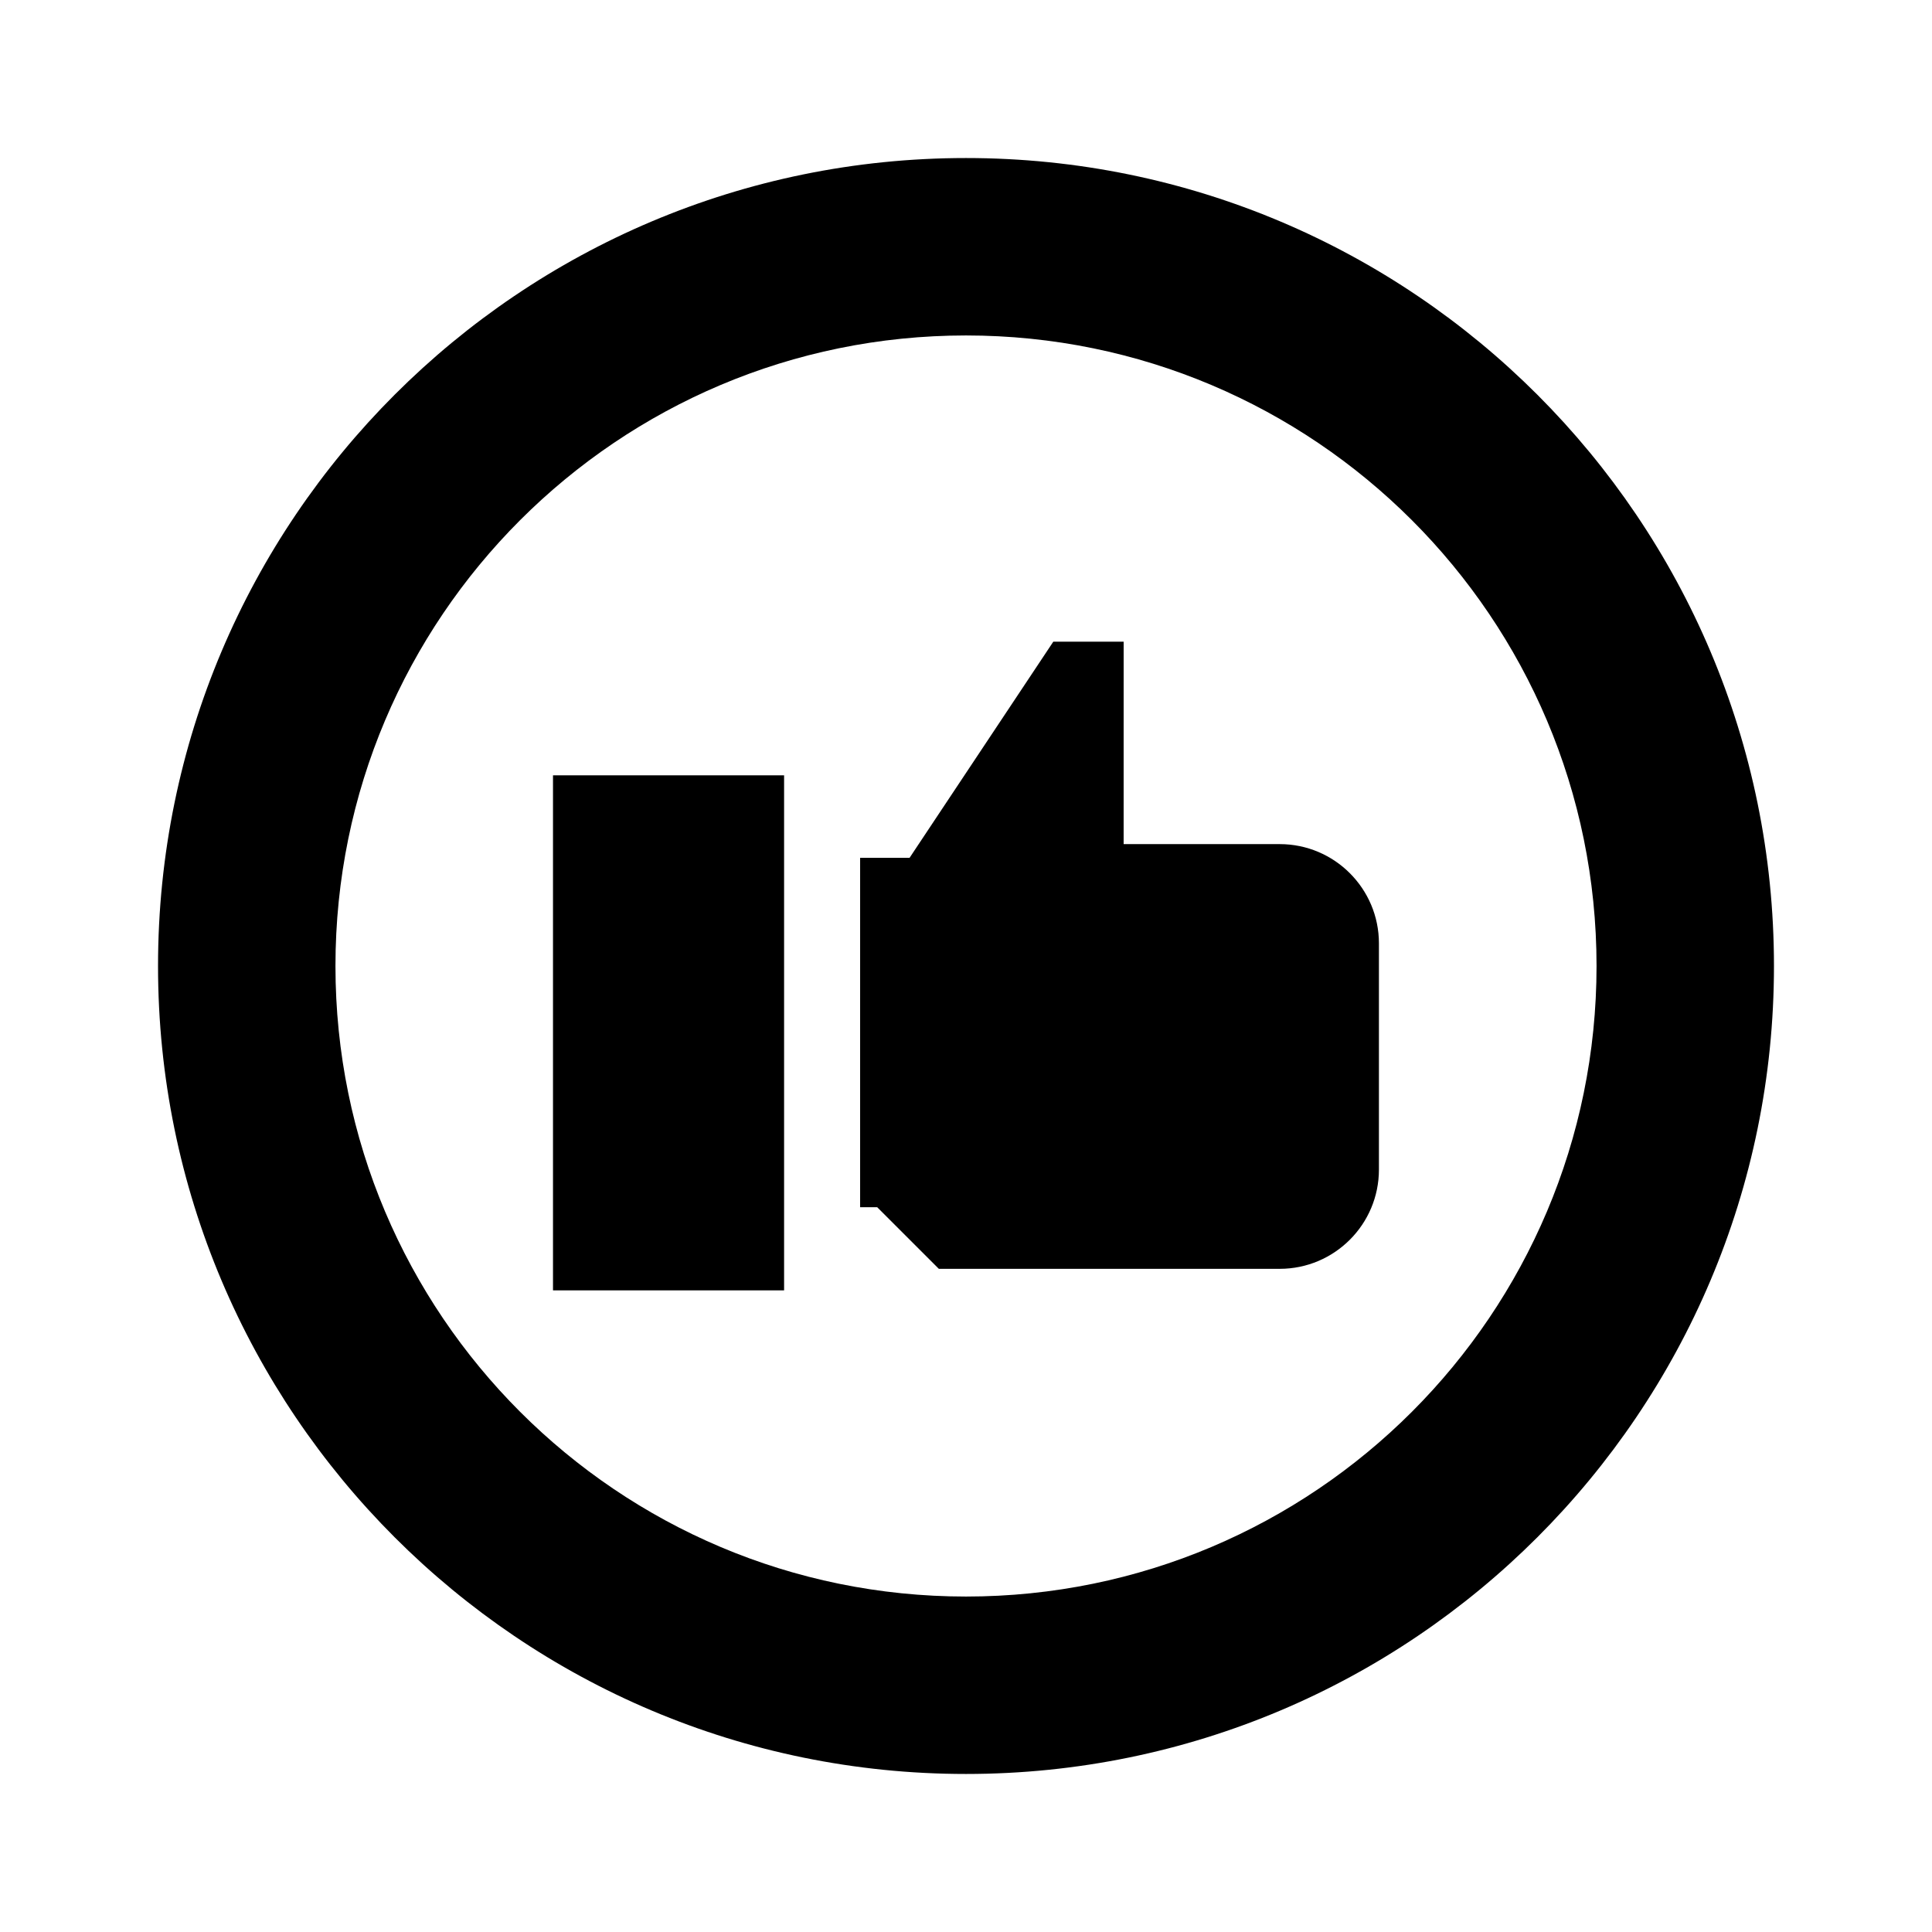
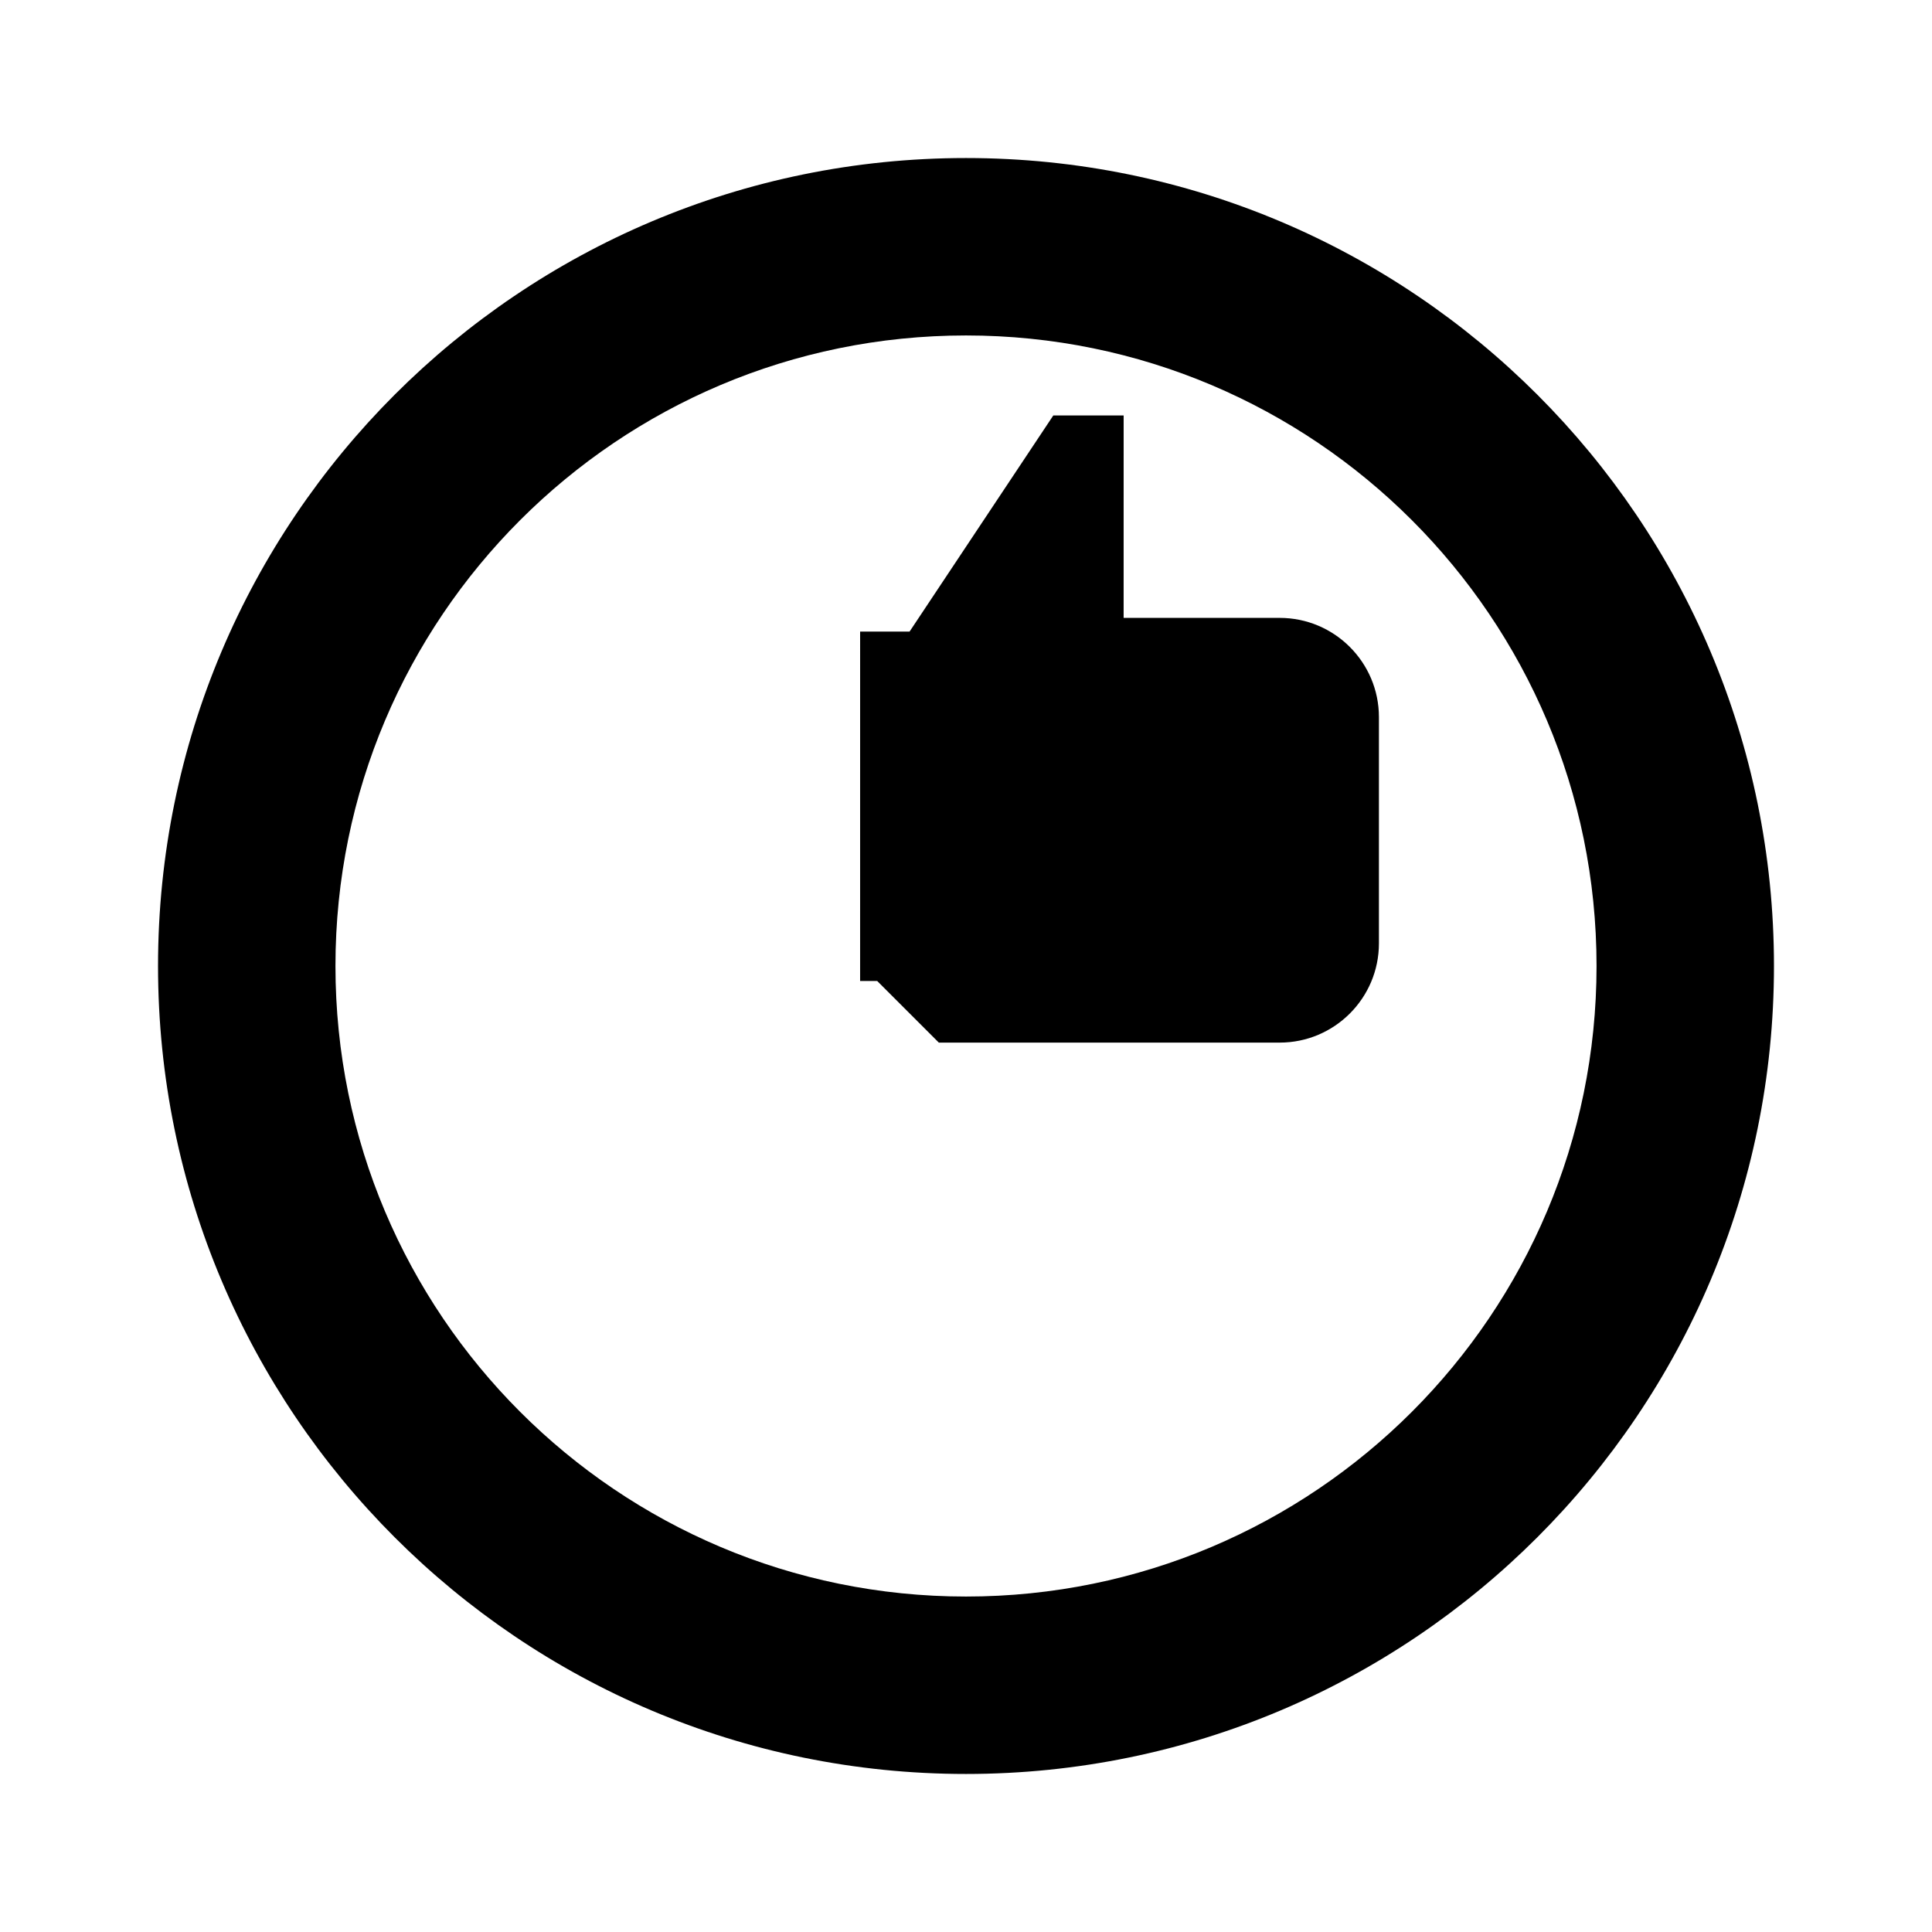
<svg xmlns="http://www.w3.org/2000/svg" fill="#000000" width="800px" height="800px" version="1.1" viewBox="144 144 512 512">
  <g>
-     <path d="m290.55 349.47h61.242v136.49h-61.242z" />
-     <path d="m509.43 394v59.953c0 14.508-11.789 26.301-26.301 26.301l-90.332-0.004-16.324-16.32h-4.535l0.004-92.602h13.105l38.09-57.277h18.641l-0.004 53.648h41.363c14.504 0 26.293 11.789 26.293 26.301z" />
+     <path d="m509.43 394c0 14.508-11.789 26.301-26.301 26.301l-90.332-0.004-16.324-16.32h-4.535l0.004-92.602h13.105l38.09-57.277h18.641l-0.004 53.648h41.363c14.504 0 26.293 11.789 26.293 26.301z" />
    <path d="m400 185.88c-118.25 0-214.12 95.867-214.12 214.12s95.867 214.12 214.12 214.12 214.12-95.863 214.12-214.12-95.863-214.12-214.12-214.12zm0 381.22c-92.281 0-167.1-74.816-167.1-167.1-0.004-92.285 74.812-167.1 167.1-167.1 92.281 0 167.1 74.816 167.1 167.1 0 92.281-74.816 167.1-167.1 167.1z" />
  </g>
</svg>